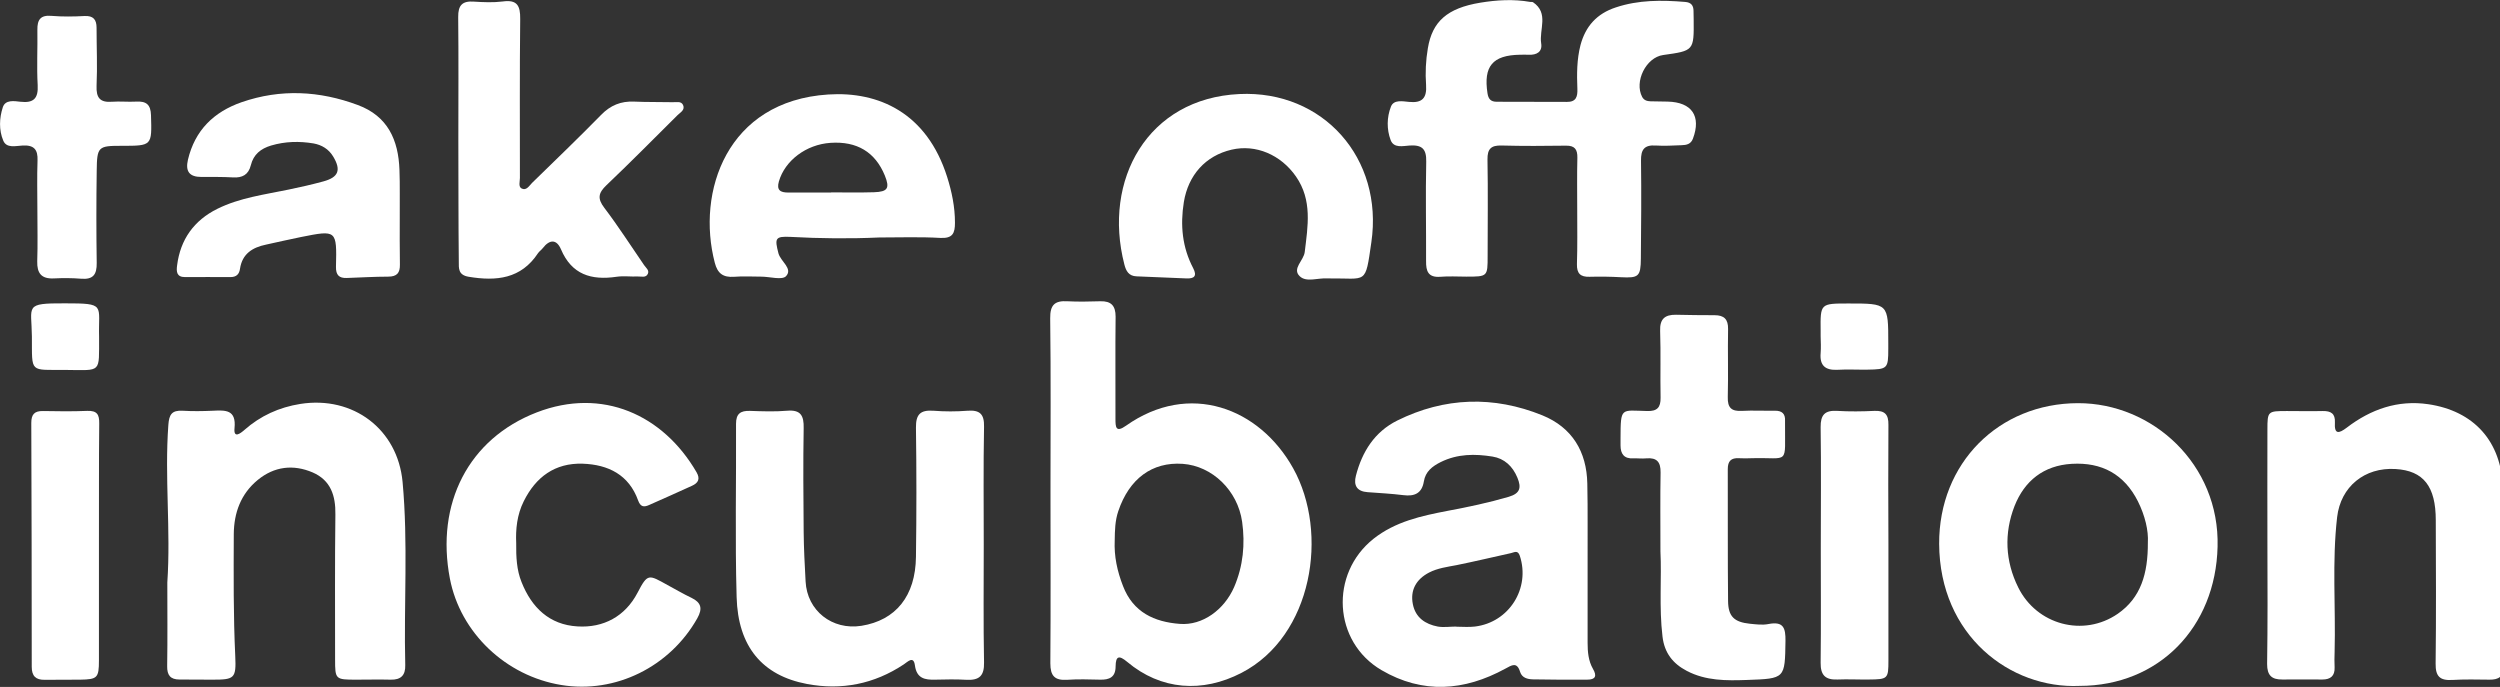
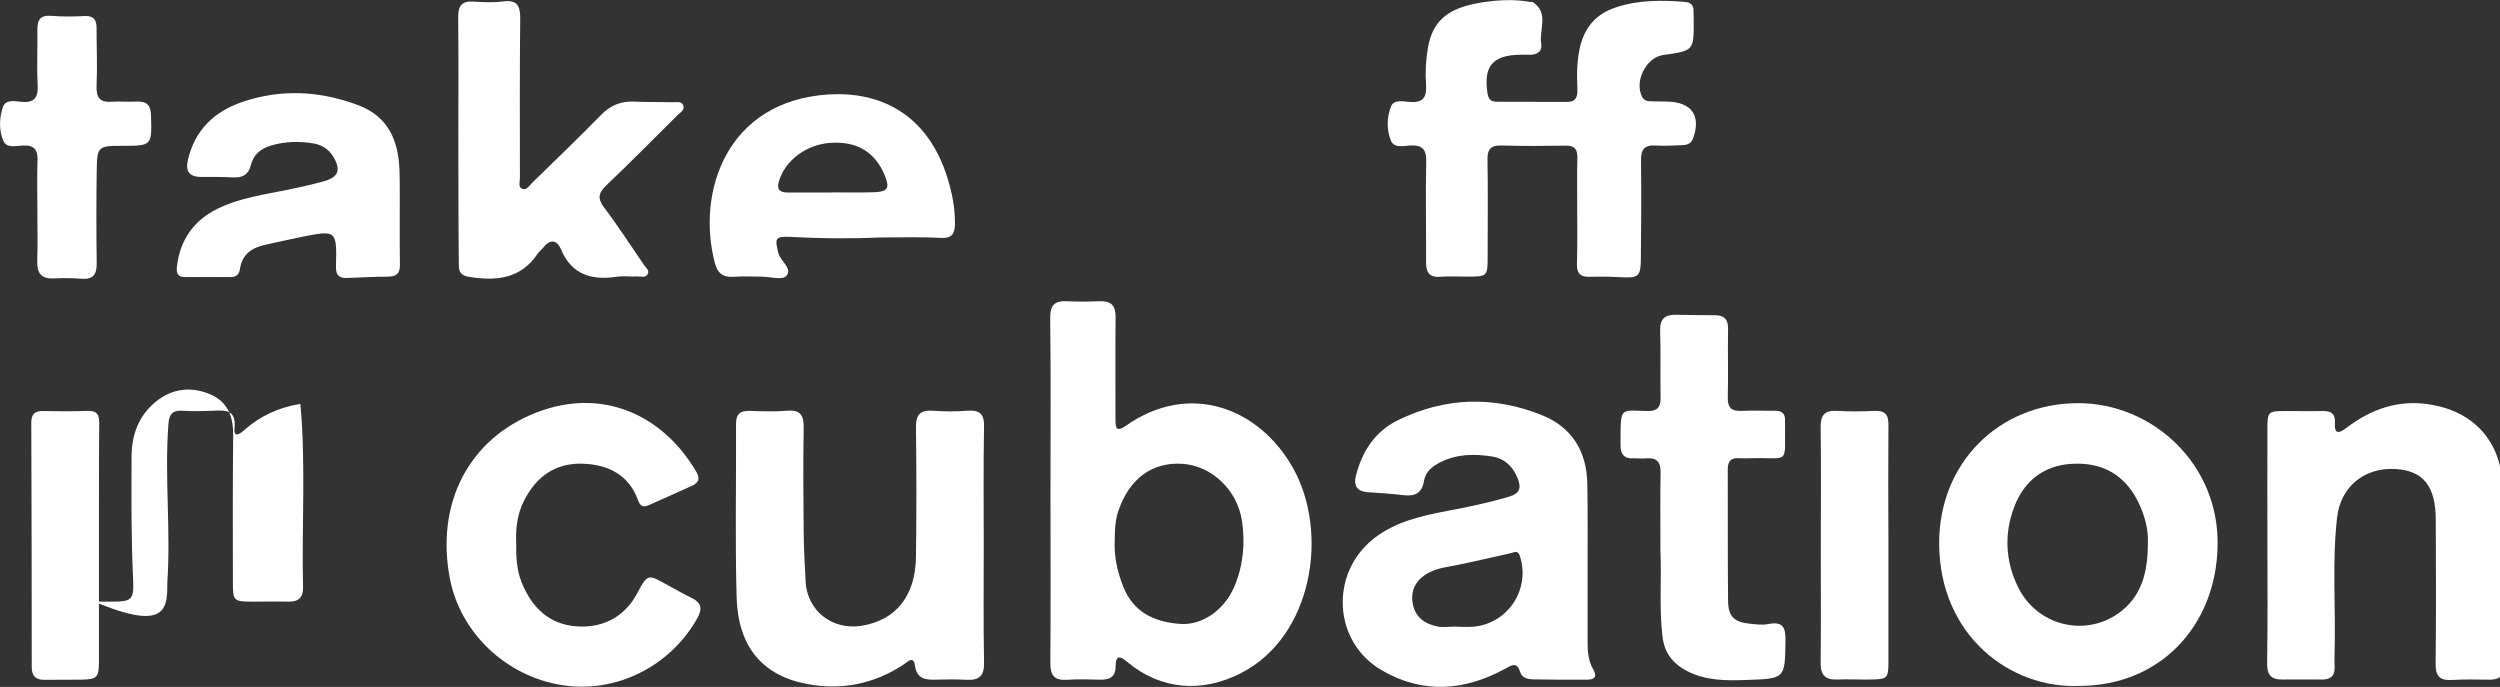
<svg xmlns="http://www.w3.org/2000/svg" id="Calque_1" x="0px" y="0px" viewBox="0 0 1685.4 463.1" style="enable-background:new 0 0 1685.4 463.1;" xml:space="preserve">
  <rect x="0" y="0" width="1685.4" height="463.1" fill="#333333" stroke="none" />
  <style type="text/css"> .st0{fill:#FFFFFF;} </style>
  <g>
    <path class="st0" d="M708.2,330.4c0-38.6,0.3-77.2-0.2-115.8c-0.1-9,3-12,11.6-11.5c7.4,0.4,14.8,0.2,22.2,0 c7.3-0.2,10.3,3,10.3,10.4c-0.3,23,0,46-0.1,68.9c0,5.5,0.2,9.5,7.1,4.6c42.6-30.1,89.9-12.2,112.7,28.7 c24.3,43.6,13.1,113.1-34.8,137.9c-26.4,13.7-54.4,11.7-77.1-7.4c-5.5-4.6-7.7-4-7.8,3c0,7.3-4.1,9.2-10.6,9 c-7.4-0.2-14.8-0.4-22.2,0.1c-8.3,0.5-11.2-2.7-11.2-11.1C708.4,408.3,708.2,369.4,708.2,330.4z M751.5,364.3 c-0.5,10.7,1.7,20.8,5.6,30.8c6.8,17.7,21.1,24.2,38.3,25.5c15.3,1.2,29.9-9.5,36.6-24.8c6.1-14.2,7.5-29,5.4-44 c-3-21.2-20.2-37.7-40.1-39.1c-20.6-1.4-36,10-43.4,31.9C751.7,351.1,751.6,357.7,751.5,364.3z" />
    <path class="st0" d="M1070.3,380.6c0,17.6,0,35.1,0,52.7c0,6.1,0.5,12.2,3.6,17.6c2.8,4.8,1.8,7.3-3.9,7.3 c-12.2,0.1-24.4,0-36.6-0.2c-3.6-0.1-7.3-1-8.6-5c-2.1-7-5.6-4.6-10-2.2c-27.6,15.1-55.7,17.2-83.4,1c-32.7-19.1-35.1-65-5.4-88.6 c14.7-11.6,32.2-15.4,49.9-18.8c13.9-2.6,27.7-5.5,41.3-9.5c7.7-2.3,8.5-6.2,5.8-12.8c-3.2-7.8-8.8-13-16.8-14.3 c-11.8-1.9-23.6-1.9-34.9,3.7c-5.8,2.9-10.3,6.4-11.4,13.1c-1.3,8-6.3,10.2-13.9,9.2c-8-1-16-1.4-24-2c-7.2-0.5-9.6-4.5-7.9-11.1 c4.2-16.2,12.6-29.6,27.9-37.2c31.9-15.8,65-16.8,97.8-3.5c20.1,8.2,29.9,24.5,30.3,46C1070.5,344.2,1070.2,362.4,1070.3,380.6 C1070.3,380.6,1070.3,380.6,1070.3,380.6z M981.8,422.4c0,0,0,0.1,0,0.1c4.2,0,8.4,0.4,12.5-0.1c23.1-2.8,37.5-25.8,30.3-47.7 c-1.4-4.1-3.7-2.3-6-1.8c-12.2,2.7-24.4,5.6-36.7,8.1c-6.3,1.2-12.7,2-18.5,5c-8.8,4.6-12.8,12-10.9,21.4c1.8,9,8.4,13.4,16.8,15 C973.3,423.1,977.7,422.4,981.8,422.4z" />
    <path class="st0" d="M1063.3,141.7c0-11.8-0.2-23.6,0.1-35.4c0.1-5.6-1.8-8.2-7.7-8.1c-14.5,0.2-28.9,0.3-43.4-0.1 c-7.1-0.2-9.6,2.3-9.5,9.4c0.4,21.7,0.1,43.4,0.1,65.1c0,13.9,0,13.9-14.5,13.9c-5.8,0-11.6-0.4-17.4,0.1 c-8.2,0.6-9.7-3.8-9.6-10.6c0.1-22.3-0.4-44.7,0.1-67c0.2-8.6-2.8-11.4-11.1-10.9c-4.5,0.3-10.8,2-12.9-3.7 c-2.7-7.2-2.6-15.3,0.2-22.5c1.9-4.9,7.9-3.6,12.2-3.2c8.9,0.9,12.1-2.6,11.5-11.4c-0.6-8.2-0.2-16.6,1.2-24.8 c3-18,13-27,35.4-30.7c11.1-1.8,22.3-2.5,33.6-0.5c0.6,0.1,1.4-0.1,1.9,0.2c10.9,7.4,4,18.5,5.5,27.8c0.9,5.6-3,7.9-8.5,7.6 c-1.9-0.1-3.9,0-5.8,0c-18.5,0.3-24.7,7.8-21.9,26c0.6,4,2.4,5.7,6.2,5.7c15.8,0,31.5,0,47.3,0.1c6.3,0.1,7.3-3.6,7.1-8.8 c-0.4-9.9-0.4-19.8,2.1-29.5c3.4-12.7,11-21.2,23.8-25.4c15.3-5.1,30.9-5,46.7-3.7c4.1,0.3,5.7,2.4,5.7,6.1c0,1.9,0.1,3.8,0.1,5.7 c0.2,21.1,0.2,21.1-20.6,24c-11.5,1.6-19.6,17.9-14.1,28.3c1.3,2.3,3.3,2.8,5.6,2.9c3.9,0.1,7.7,0.1,11.6,0.2 c16.3,0.4,22.7,9.8,17,25c-1.4,3.8-4.5,4.3-7.7,4.4c-5.8,0.2-11.6,0.6-17.4,0.2c-7.8-0.5-10,2.9-9.9,10.2c0.3,22,0.1,44.1-0.1,66.1 c-0.1,12.1-1.6,13.1-13.4,12.5c-7.1-0.4-14.1-0.5-21.2-0.3c-6.2,0.2-8.6-2.3-8.5-8.4C1063.5,165.9,1063.3,153.8,1063.3,141.7z" />
    <path class="st0" d="M1401.9,462.4c-46.5,2.1-94.3-33.8-94.6-95.8c-0.2-54.4,40.2-94.7,93.6-94.8c50.2-0.1,95.6,41.2,94.1,96.8 C1493.7,422.8,1455.5,462.4,1401.9,462.4z M1448,365.8c0.5-8-1.9-18.2-6.7-27.8c-9.2-18.3-24.4-26.5-44.6-25.3 c-19,1.1-31.9,11.5-38.6,28.5c-7.1,18.3-6.3,37.1,2.5,54.8c12.5,25.3,44,33.7,67.1,17.8C1443.3,403,1448.1,386.7,1448,365.8z" />
    <path class="st0" d="M663.2,367.2c0,26.5-0.3,53,0.2,79.4c0.2,8.9-3.1,12.1-11.7,11.7c-7-0.4-14.1-0.3-21.2-0.1 c-7,0.2-12.5-0.8-13.7-9.6c-0.9-6.8-4.9-2.4-7.5-0.7c-20,13.3-42,17.6-65.3,13.2c-30.1-5.7-46.5-25.2-47.4-58.6 c-1.1-38.9-0.2-77.8-0.4-116.8c0-6.8,3-8.9,9.4-8.7c8.3,0.3,16.8,0.6,25-0.1c9.3-0.8,11.4,3.4,11.2,11.8c-0.4,23.3-0.2,46.6,0,69.9 c0.1,11.2,0.7,22.3,1.3,33.4c1,19.7,17.9,33,37.6,29.9c23.2-3.7,36.5-20.1,36.8-46.5c0.4-29,0.4-58.1,0-87.1 c-0.1-8.9,2.9-12,11.7-11.4c7.7,0.6,15.4,0.6,23.1,0c8.3-0.6,11.3,2.3,11.1,10.8C662.9,314.2,663.2,340.7,663.2,367.2z" />
-     <path class="st0" d="M112.8,392.7c2.4-35.4-1.9-70.8,0.7-106.3c0.5-6.9,2.3-9.9,9.6-9.5c6.7,0.4,13.5,0.3,20.3,0 c8.5-0.4,16-0.9,14.7,11.8c-0.7,7.1,4,3.5,6.6,1.2c10.9-9.6,23.4-15.3,37.8-17.6c35.6-5.6,65.6,17.1,68.9,52.6 c3.8,41.1,0.8,82.3,1.8,123.5c0.2,6.8-2.9,10-9.9,9.8c-7.7-0.2-15.4,0-23.2,0c-14,0-14.2-0.2-14.2-13.7c0-32.6-0.2-65.1,0.2-97.7 c0.2-12.6-3.1-23-15.3-28.3c-13.1-5.6-25.9-4.1-37.1,5.1c-11.4,9.4-16,22.2-16.1,36.5c-0.1,27.5-0.3,54.9,1,82.3 c0.7,15-0.6,15.8-15.4,15.8c-7.4,0-14.8-0.1-22.2-0.1c-6.2,0-8.4-3-8.3-9C113,430.4,112.8,411.6,112.8,392.7z" />
+     <path class="st0" d="M112.8,392.7c2.4-35.4-1.9-70.8,0.7-106.3c0.5-6.9,2.3-9.9,9.6-9.5c6.7,0.4,13.5,0.3,20.3,0 c8.5-0.4,16-0.9,14.7,11.8c-0.7,7.1,4,3.5,6.6,1.2c10.9-9.6,23.4-15.3,37.8-17.6c3.8,41.1,0.8,82.3,1.8,123.5c0.2,6.8-2.9,10-9.9,9.8c-7.7-0.2-15.4,0-23.2,0c-14,0-14.2-0.2-14.2-13.7c0-32.6-0.2-65.1,0.2-97.7 c0.2-12.6-3.1-23-15.3-28.3c-13.1-5.6-25.9-4.1-37.1,5.1c-11.4,9.4-16,22.2-16.1,36.5c-0.1,27.5-0.3,54.9,1,82.3 c0.7,15-0.6,15.8-15.4,15.8c-7.4,0-14.8-0.1-22.2-0.1c-6.2,0-8.4-3-8.3-9C113,430.4,112.8,411.6,112.8,392.7z" />
    <path class="st0" d="M1528.6,367.3c0-25.9-0.1-51.7,0-77.6c0-12.5,0.2-12.6,13.2-12.6c8,0,16.1,0.2,24.1,0c5.6-0.1,8.5,1.8,8.2,7.7 c-0.5,8.2,2.6,7.6,8,3.5c16.2-12.4,34.4-18.8,54.9-15.8c30.6,4.5,49.5,24.8,50.4,57.1c1.1,39.9,0.3,79.8,0.5,119.7 c0,6.8-3.4,9-9.6,8.9c-8.4-0.1-16.7-0.3-25.1,0.2c-8.4,0.5-11.3-2.5-11.2-11c0.4-32.2,0.2-64.5,0.1-96.7c0-22.8-8.3-33.4-27.1-34.5 c-20.9-1.3-37,11.9-39.4,32.4c-3.5,30.2-0.9,60.6-1.7,90.9c-0.1,3.5-0.2,7,0,10.5c0.2,5.7-2.8,8.1-8.2,8.1c-9,0-18-0.1-27,0 c-7.3,0.1-10.3-2.9-10.3-10.4C1528.8,420.9,1528.7,394.1,1528.6,367.3C1528.7,367.3,1528.6,367.3,1528.6,367.3z" />
    <path class="st0" d="M348,366c-0.1,9.6,0.3,18.2,3.6,26.4c6.8,17.2,18.8,28.8,37.7,29.9c17.6,1.1,32.2-6.8,40.5-22.7 c6.9-13.3,7.5-12.2,20.2-5.2c5.4,2.9,10.6,6,16.1,8.6c6.6,3.2,7.7,7.2,4,13.8c-18.4,32.7-55.2,51-91.7,45 c-37.5-6.1-68.1-35.3-75.1-71.7c-9.7-50.6,12.5-94.3,58.6-112.1c44.1-17,85.1,1.5,107.7,40.4c2.6,4.5,1.1,7.2-3.1,9.1 c-9.6,4.4-19.3,8.7-29,13c-3.4,1.5-5.7,1.3-7.3-3.1c-6.2-17.3-20.1-24.2-37.4-24.8c-18.7-0.6-31.6,9-39.7,25.3 C348.5,347.1,347.6,356.9,348,366z" />
    <path class="st0" d="M1119.4,371.7c0-19.4-0.2-36.3,0.1-53.2c0.1-7-2.5-10.1-9.6-9.5c-2.9,0.3-5.8-0.1-8.7,0 c-6.3,0.4-8.7-3-8.7-8.7c0-1.6,0-3.2,0-4.8c0.1-21.3,0.1-18.8,18-18.4c6.7,0.2,9.1-2.4,9-9c-0.3-15,0.2-30-0.3-45 c-0.3-8.1,3.2-11,10.7-10.9c8.7,0.2,17.4,0.3,26,0.3c6.4,0,9.2,2.7,9.1,9.3c-0.3,15.3,0.2,30.6-0.2,45.9c-0.2,7.2,2.5,9.7,9.5,9.3 c7.4-0.4,14.8,0,22.2-0.1c4.8-0.1,7.2,2,6.9,6.9c0,0.3,0,0.6,0,1c-0.2,29.4,3.3,23.4-22.4,24.1c-2.9,0.1-5.8,0.2-8.7,0 c-5.3-0.3-7.5,2-7.5,7.3c0.1,29.7-0.1,59.4,0.2,89c0.1,10.4,4.1,14.2,14.7,15.3c4.1,0.4,8.5,1,12.5,0.2c10.2-2,11.6,2.7,11.5,11.4 c-0.4,25.4-0.1,25.4-26,26.3c-13.9,0.5-27.7,0.6-40.5-6.1c-9.4-4.9-15.1-12.1-16.4-23.1C1118.4,409.4,1120.3,389.3,1119.4,371.7z" />
    <path class="st0" d="M309,93.8c0-27.4,0.2-54.9-0.1-82.3c-0.1-8,2.8-11,10.7-10.4c6.4,0.4,12.9,0.7,19.3-0.1 c9.9-1.4,11.9,3,11.8,11.8c-0.4,35.7-0.2,71.5-0.2,107.2c0,2.4-1.2,5.9,1.2,7.1c3.2,1.6,5.1-1.9,7-3.8 c15.6-15.2,31.3-30.3,46.5-45.8c6.3-6.5,13.4-9.4,22.3-9c8.7,0.4,17.4,0.2,26,0.4c2.5,0.1,5.7-0.9,7,1.9c1.5,3.4-1.9,5-3.8,6.9 c-15.9,15.8-31.7,31.8-47.9,47.2c-5.4,5.2-6.2,8.9-1.4,15.2c9.5,12.5,17.9,25.7,26.8,38.6c1.2,1.8,3.6,3.4,2.6,5.8 c-1.3,3-4.4,1.8-6.8,1.9c-4.8,0.2-9.7-0.5-14.4,0.2c-17,2.5-30.2-1.5-37.4-18.5c-3-7-7.7-6.7-12.2-0.9c-1,1.3-2.4,2.2-3.3,3.5 c-11.4,17.3-28,19-46.7,15.9c-7.2-1.2-6.7-5.7-6.7-10.4C309,148.7,309.1,121.3,309,93.8C309,93.8,309,93.8,309,93.8z" />
    <path class="st0" d="M592.7,160.1c-19.9,0.9-39.8,0.7-59.8-0.4c-10.4-0.5-10.7,1-8.1,11.1c1.5,5.5,9.9,10.3,5.1,15.4 c-2.7,2.8-10.9,0.3-16.7,0.3c-6.1,0-12.2-0.4-18.3,0.1c-7.3,0.5-11.1-2.1-13-9.4c-12.5-47.8,8-109.1,76.5-113.5 c33.9-2.2,66.4,12.3,80.1,55.5c3.2,10.1,5.3,20.3,5.3,31c0,7-1.5,10.6-9.8,10.2C620.4,159.6,606.5,160.1,592.7,160.1z M560.3,129.8 c0,0,0-0.1,0-0.1c9.6,0,19.3,0.2,28.9-0.1c9.3-0.3,10.8-2.7,7.3-11.3c-6.5-15.8-18.8-23.2-36.6-22c-16.4,1.1-30.7,11.9-34.8,26 c-1.7,5.9,1,7.5,6.2,7.5C541,129.8,550.7,129.8,560.3,129.8z" />
    <path class="st0" d="M269.5,145.9c0,10.8-0.1,21.7,0.1,32.5c0.1,5.6-2,8.1-7.9,8.1c-9.3,0-18.6,0.6-27.9,0.9 c-5.2,0.2-7.4-2-7.3-7.5c0.6-24.9,0.5-24.9-23.6-20.1c-7.9,1.6-15.7,3.4-23.5,5.1c-9.2,1.9-16.1,6.2-17.6,16.3 c-0.5,3.6-2.4,5.6-6.4,5.6c-10.2-0.1-20.5,0-30.7,0c-5.6,0-5.9-3.6-5.3-7.9c2.2-17.5,11.4-30.3,27.1-38.1 c15.1-7.5,31.8-9.6,48.1-13c7.8-1.6,15.7-3.4,23.4-5.5c10.3-2.8,12.1-7.7,6.6-16.8c-3-5-7.7-7.8-13.2-8.8 c-9.6-1.6-19.1-1.4-28.6,1.4c-7,2.1-11.9,6-13.7,13.3c-1.6,6.4-5.7,8.6-12.1,8.2c-7-0.4-14.1-0.3-21.2-0.3 c-8.2,0-10.9-3.8-9.1-11.6c4.7-19.8,17.3-32.2,36.2-38.8c26.3-9.1,52.5-7.7,78.3,1.9c20.3,7.5,27.4,23.7,28.1,43.7 C269.7,124.9,269.4,135.4,269.5,145.9C269.4,145.9,269.5,145.9,269.5,145.9z" />
-     <path class="st0" d="M895.9,187.7c-0.3,0-0.6,0-1,0c-6.3-0.5-14.2,2.9-18.7-1.5c-5.3-5.1,2.7-10.5,3.4-16.3 c2.1-17.5,5.2-34.9-5.9-50.9c-10.2-14.7-27.1-21.9-43.4-18.1c-17.6,4.1-29.2,17.1-32.2,35.3c-2.5,15.6-1.1,30.5,6.3,44.6 c2.8,5.4,0.6,7.1-4.5,6.9c-11.2-0.4-22.5-1-33.7-1.4c-5.3-0.2-7.1-3.7-8.2-8c-14.7-57,15.7-112,77.5-114.9 c56.5-2.7,97.3,43.4,89,100C920.3,192.5,921.7,187.4,895.9,187.7z" />
    <path class="st0" d="M25.2,141.7c0-11.2-0.3-22.4,0.1-33.5c0.3-7.4-2.4-10.5-10-10.1c-4.5,0.2-10.9,2.1-13.1-3.3 c-3-7.1-2.7-15.2-0.3-22.5c1.7-5.2,7.6-4.2,11.9-3.7c8.8,1,12.1-2.2,11.6-11.2c-0.7-12.4,0-24.9-0.2-37.3c-0.1-6.7,2-10.1,9.6-9.4 c7.3,0.6,14.8,0.5,22.2,0.1c5.9-0.3,8.1,2.4,8.1,7.9c0,13.1,0.6,26.1,0,39.2c-0.3,7.9,2.2,11.3,10.3,10.7 c5.4-0.4,10.9,0.2,16.4-0.1c6.8-0.4,9.8,2,10,9.2c0.6,20.6,0.8,20.6-19.8,20.6c-15.8,0-16.6,0.5-16.8,16.8 c-0.3,20.7-0.3,41.5,0,62.2c0.1,7.7-2.3,11.3-10.6,10.6c-6.1-0.5-12.2-0.5-18.3-0.2c-8.4,0.4-11.4-3.5-11.2-11.5 C25.5,164.7,25.2,153.2,25.2,141.7z" />
    <path class="st0" d="M66.7,365.9c0,26.5,0,52.9,0,79.4c0,11.7-1.1,12.7-12.5,12.9c-8,0.1-16.1,0-24.1,0.1c-6,0.1-8.7-2.6-8.7-8.7 c0-54.8-0.1-109.7-0.3-164.5c0-5.7,2.1-8.1,7.9-8c9.9,0.2,19.9,0.3,29.9-0.1c6.5-0.2,8.1,2.4,8,8.5 C66.6,312.3,66.8,339.1,66.7,365.9C66.8,365.9,66.8,365.9,66.7,365.9z" />
    <path class="st0" d="M1273.1,366.8c0,26.2,0,52.3,0,78.5c0,12.3-0.4,12.7-13.2,12.8c-7.1,0.1-14.1-0.3-21.2,0 c-8.2,0.3-11.4-3-11.3-11.3c0.3-25.8,0.1-51.7,0.1-77.5c0-27.1,0.3-54.2-0.1-81.3c-0.1-8.4,2.9-11.5,11.2-11c8.3,0.5,16.7,0.4,25,0 c7.1-0.3,9.6,2.4,9.5,9.4C1272.9,313.2,1273,340,1273.1,366.8z" />
-     <path class="st0" d="M1227.4,226.6c0-1.3,0-2.6,0-3.8c-0.2-18.2-0.2-18.2,18.8-18.2c26.8,0,26.8,0,26.8,26.8c0,1.3,0,2.6,0,3.8 c0,13.3-0.5,13.8-14.1,14c-6.7,0.1-13.5-0.3-20.2,0.1c-8.2,0.4-12-2.9-11.3-11.2C1227.7,234.3,1227.5,230.5,1227.4,226.6 C1227.5,226.6,1227.4,226.6,1227.4,226.6z" />
-     <path class="st0" d="M66.8,227.2c-0.1,24.5,2,22.4-22.2,22.2c-25.1-0.2-22.9,2.5-23.1-22.6c-0.2-20.8-5.4-22.4,22.2-22.3 C71.7,204.5,66.2,205.4,66.8,227.2z" />
  </g>
</svg>